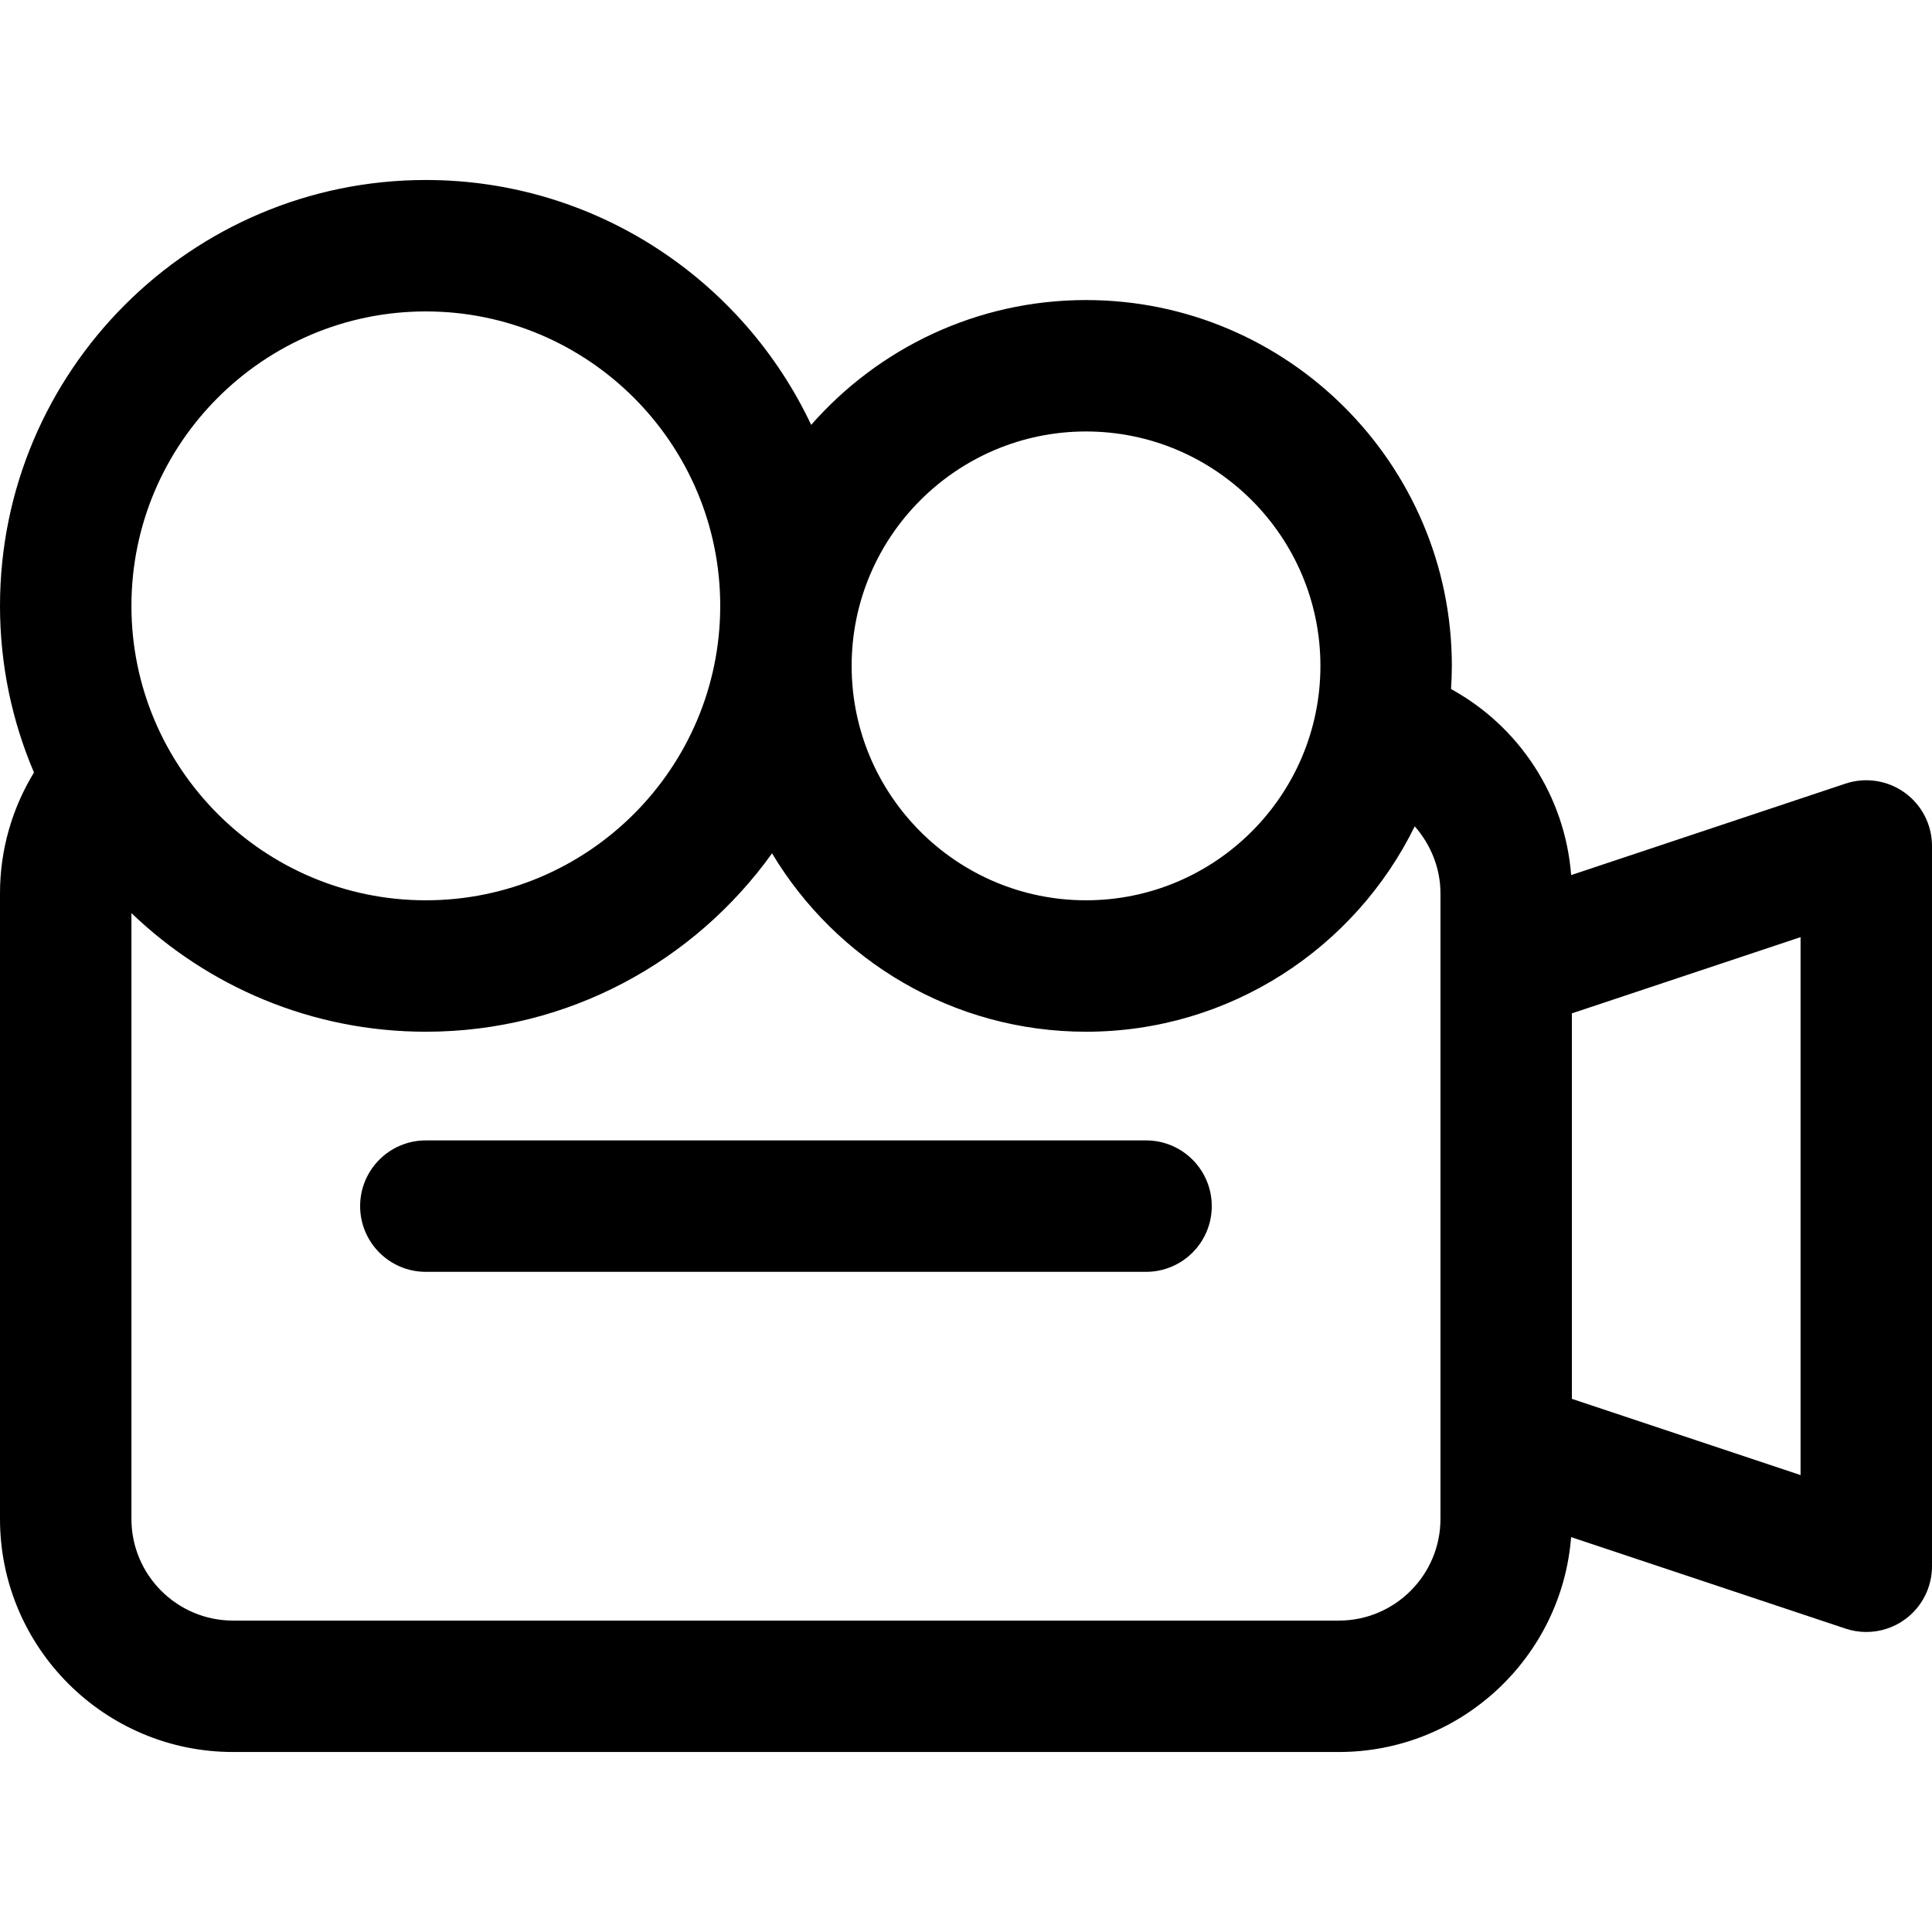
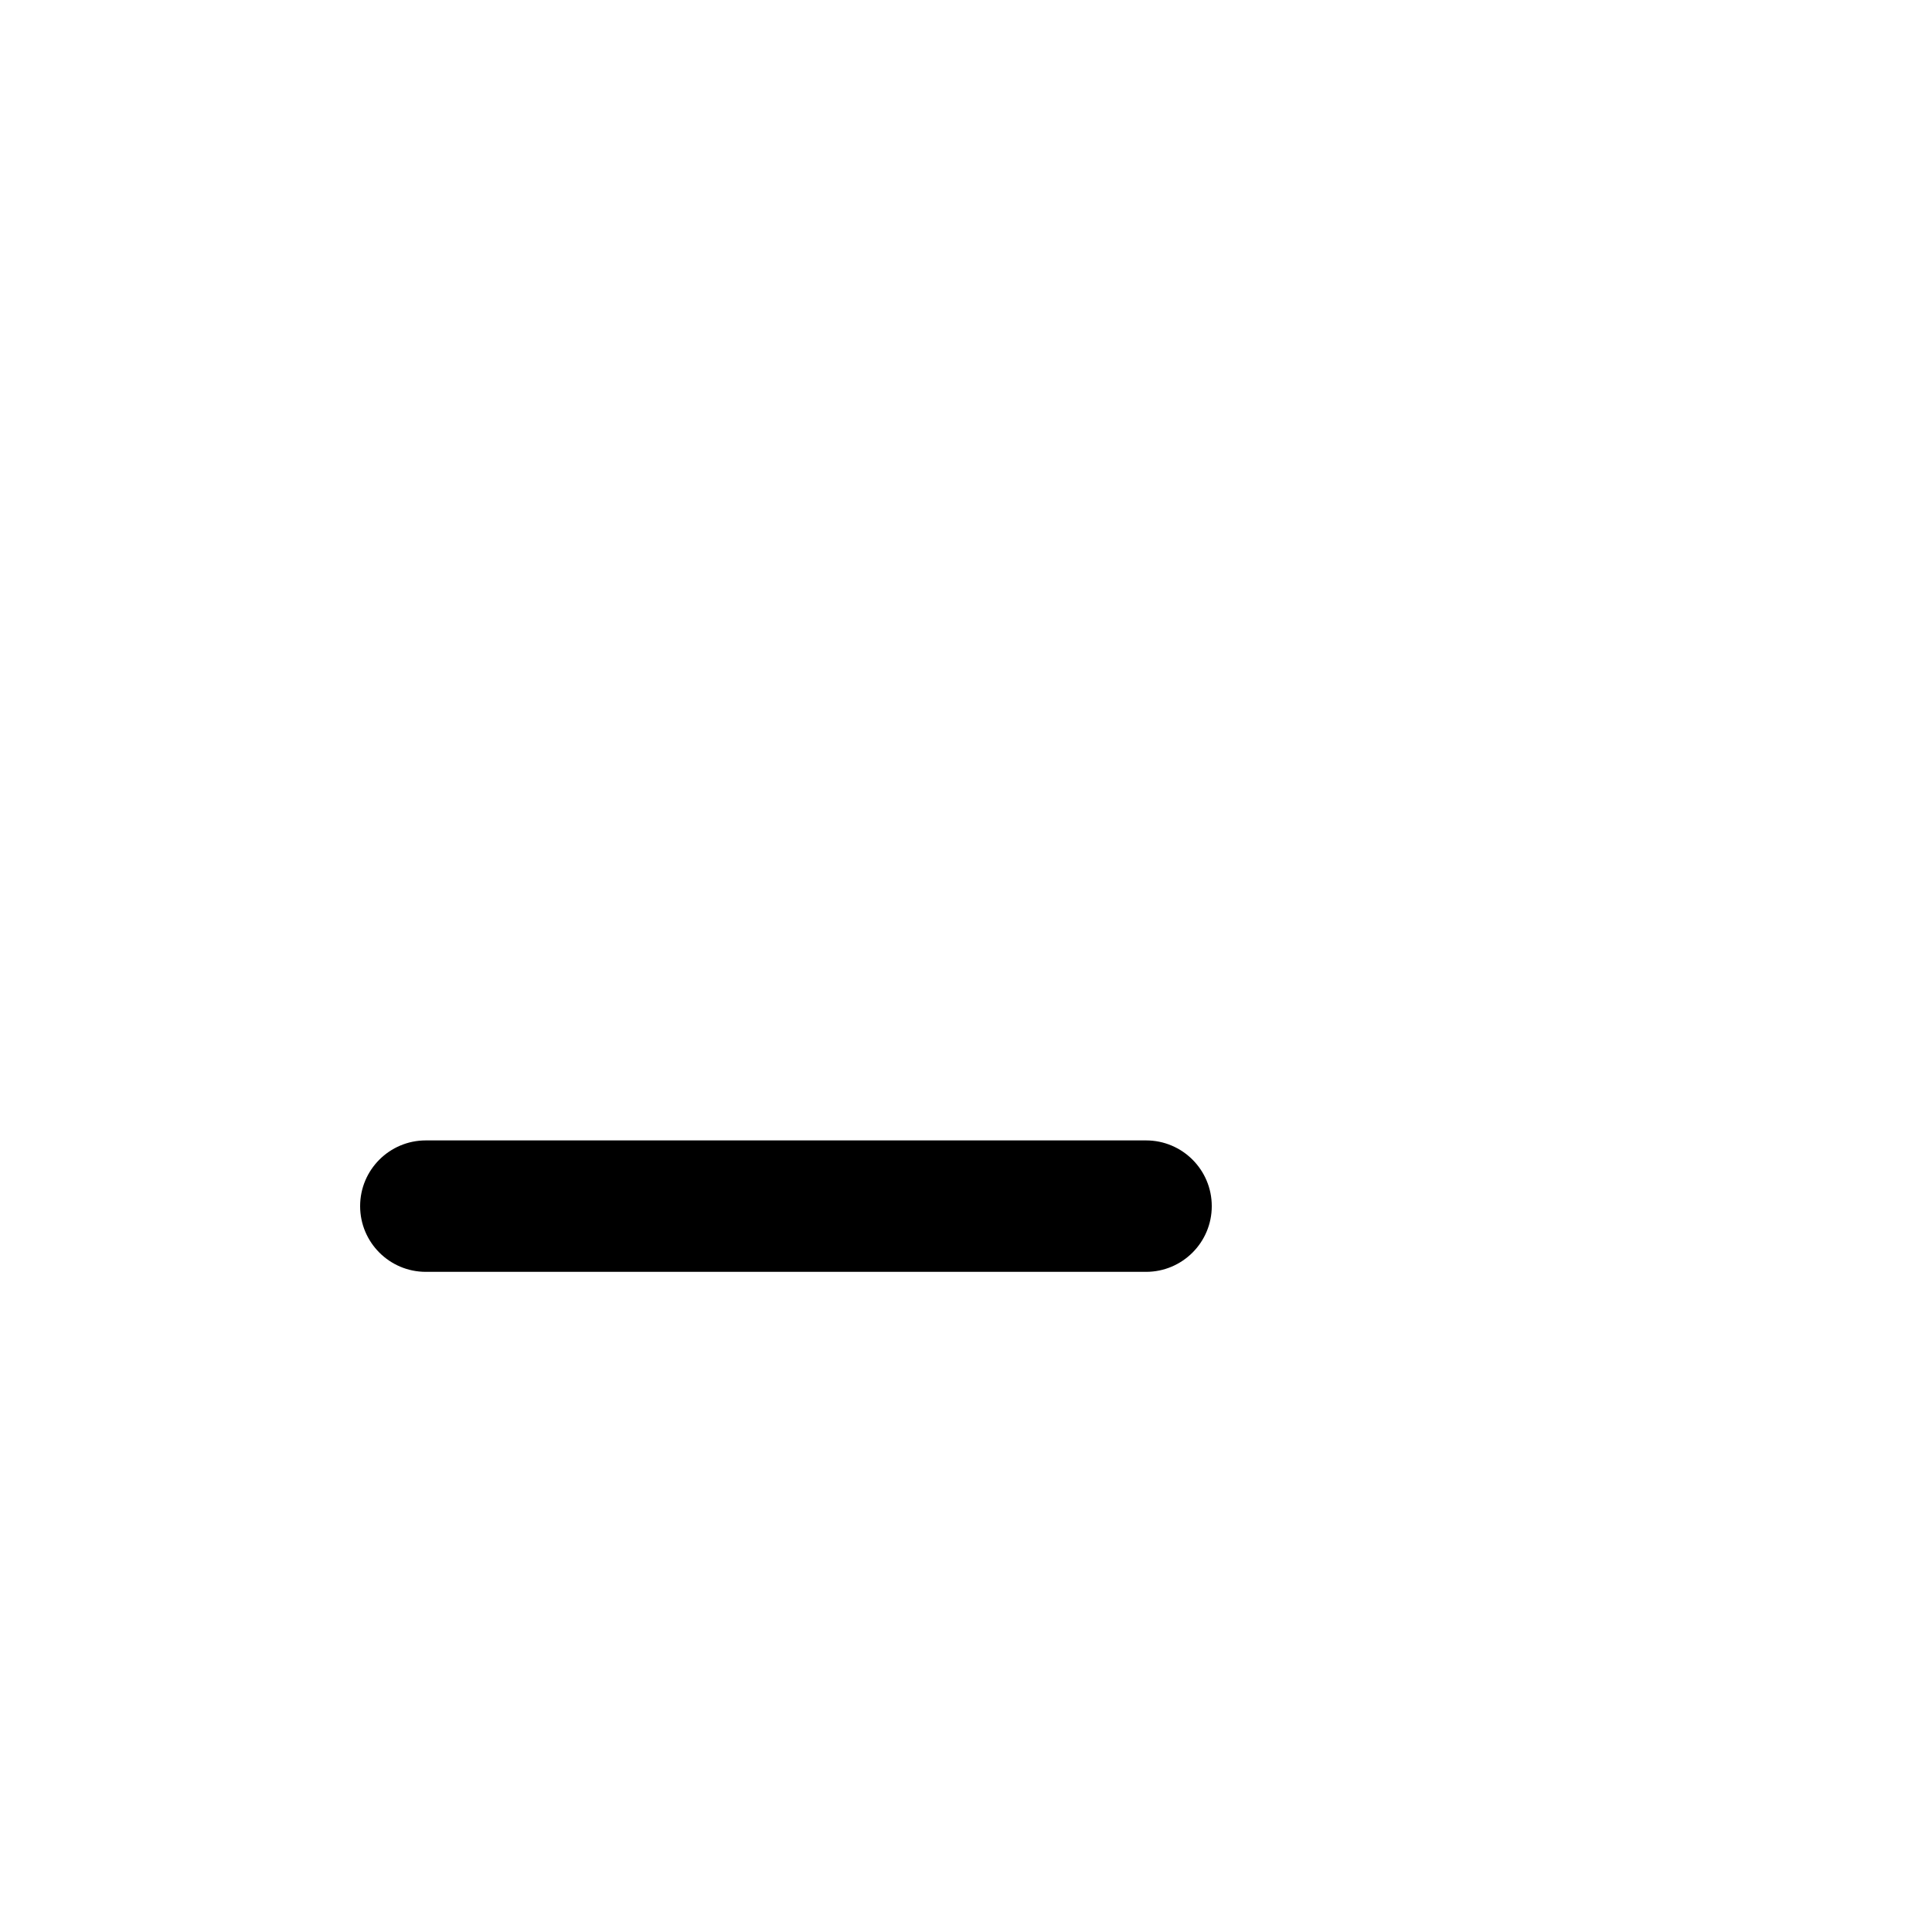
<svg xmlns="http://www.w3.org/2000/svg" fill="#000000" height="800px" width="800px" version="1.1" id="Capa_1" viewBox="0 0 297 297" xml:space="preserve">
  <g>
    <path d="M176.178,175.311H65.463c-5.581,0-10.102,4.523-10.102,10.102c0,5.578,4.521,10.103,10.102,10.103h110.715   c5.581,0,10.103-4.524,10.103-10.103C186.28,179.834,181.759,175.311,176.178,175.311z" />
-     <path d="M292.806,121.852c-2.637-1.896-6.021-2.414-9.103-1.389l-42.175,14.062c-0.943-12.177-7.996-22.858-18.465-28.601   c0.073-1.178,0.125-2.362,0.125-3.558c0-31.011-25.229-56.24-56.236-56.24c-16.826,0-31.938,7.438-42.253,19.188   C114.222,43.09,91.613,27.67,65.463,27.67C29.365,27.67,0,57.038,0,93.137c0,9.086,1.862,17.742,5.224,25.615   C1.827,124.319,0,130.714,0,137.318v96.188c0,19.754,16.069,35.823,35.825,35.823h169.992c18.811,0,34.274-14.58,35.704-33.033   l42.181,14.063c1.045,0.349,2.123,0.52,3.194,0.52c2.094,0,4.167-0.65,5.909-1.907c2.635-1.898,4.194-4.948,4.194-8.195v-110.73   C297,126.799,295.44,123.749,292.806,121.852z M166.952,66.329c19.867,0,36.032,16.165,36.032,36.037   c0,19.868-16.165,36.033-36.032,36.033c-19.868,0-36.032-16.165-36.032-36.033C130.92,82.494,147.084,66.329,166.952,66.329z    M65.463,47.874c24.953,0,45.255,20.305,45.255,45.263s-20.302,45.263-45.255,45.263c-24.955,0-45.258-20.305-45.258-45.263   S40.508,47.874,65.463,47.874z M221.436,233.507c0,8.614-7.009,15.621-15.619,15.621H35.825c-8.613,0-15.62-7.007-15.62-15.621   V140.37c11.765,11.28,27.709,18.234,45.258,18.234c21.913,0,41.333-10.837,53.22-27.424c9.833,16.412,27.786,27.424,48.27,27.424   c22.166,0,41.373-12.898,50.528-31.577c2.463,2.799,3.956,6.439,3.956,10.291V233.507z M276.795,226.762l-35.155-11.723v-59.257   l35.155-11.718V226.762z" />
  </g>
</svg>